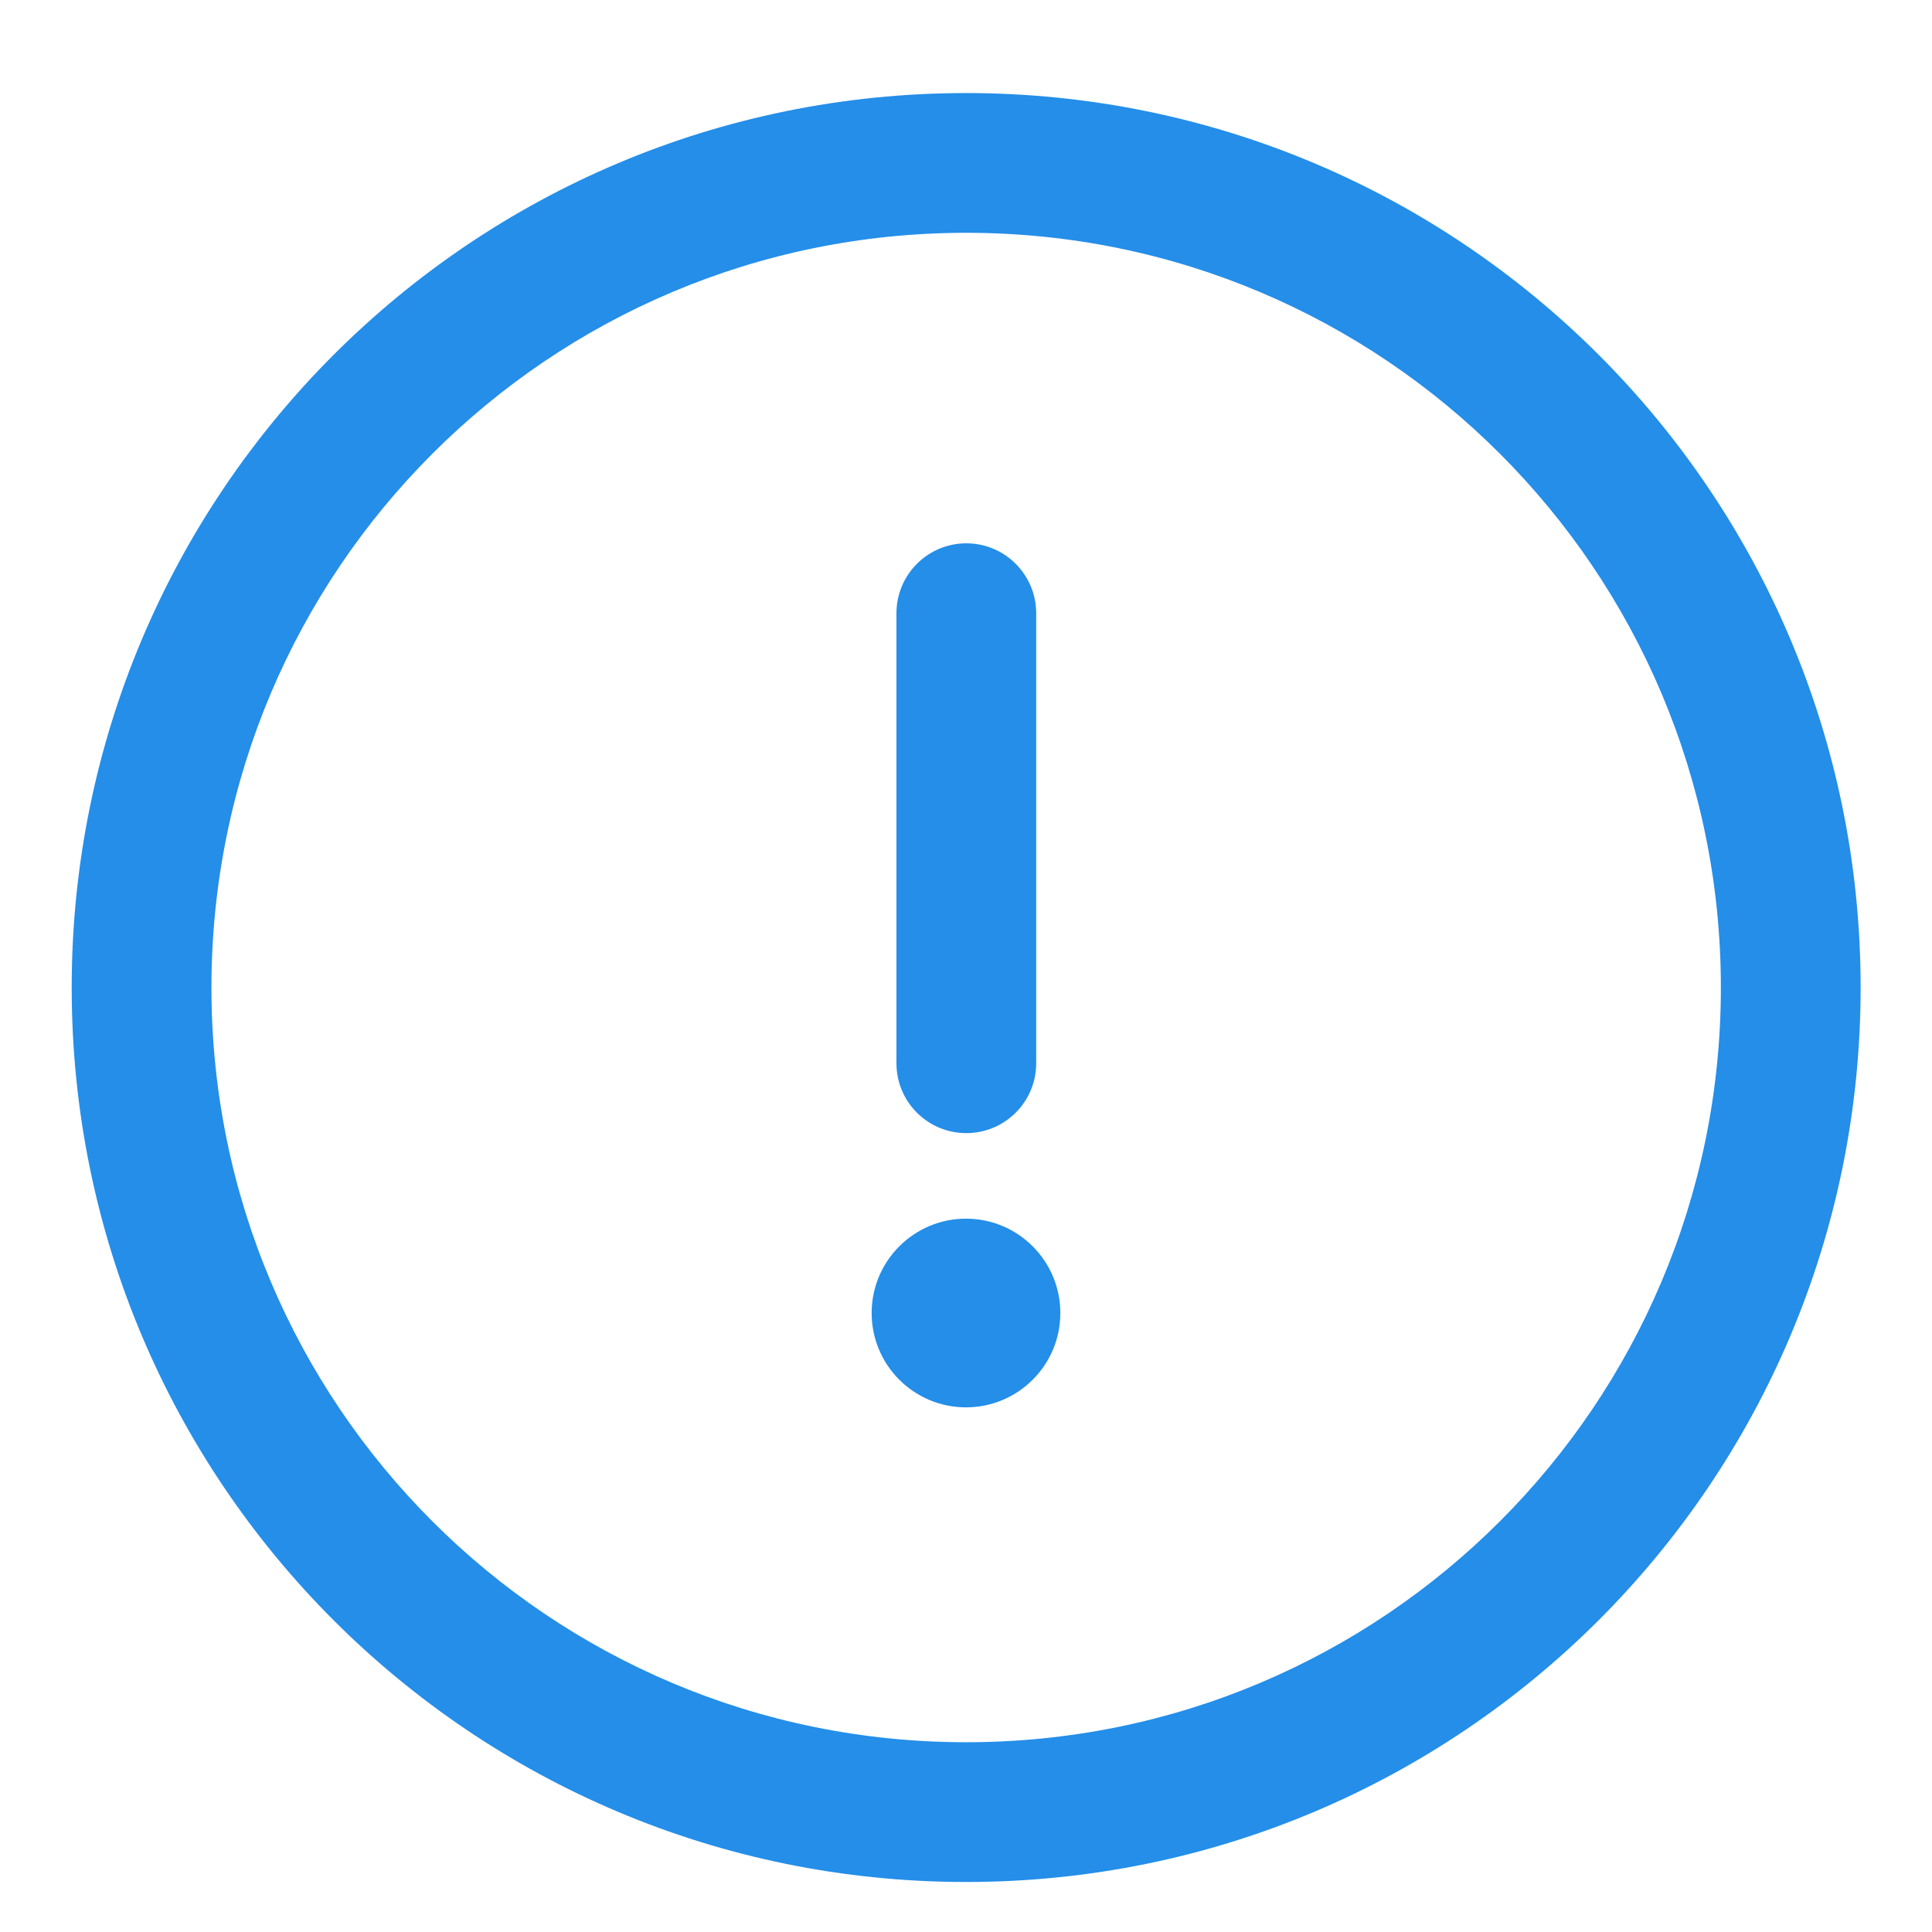
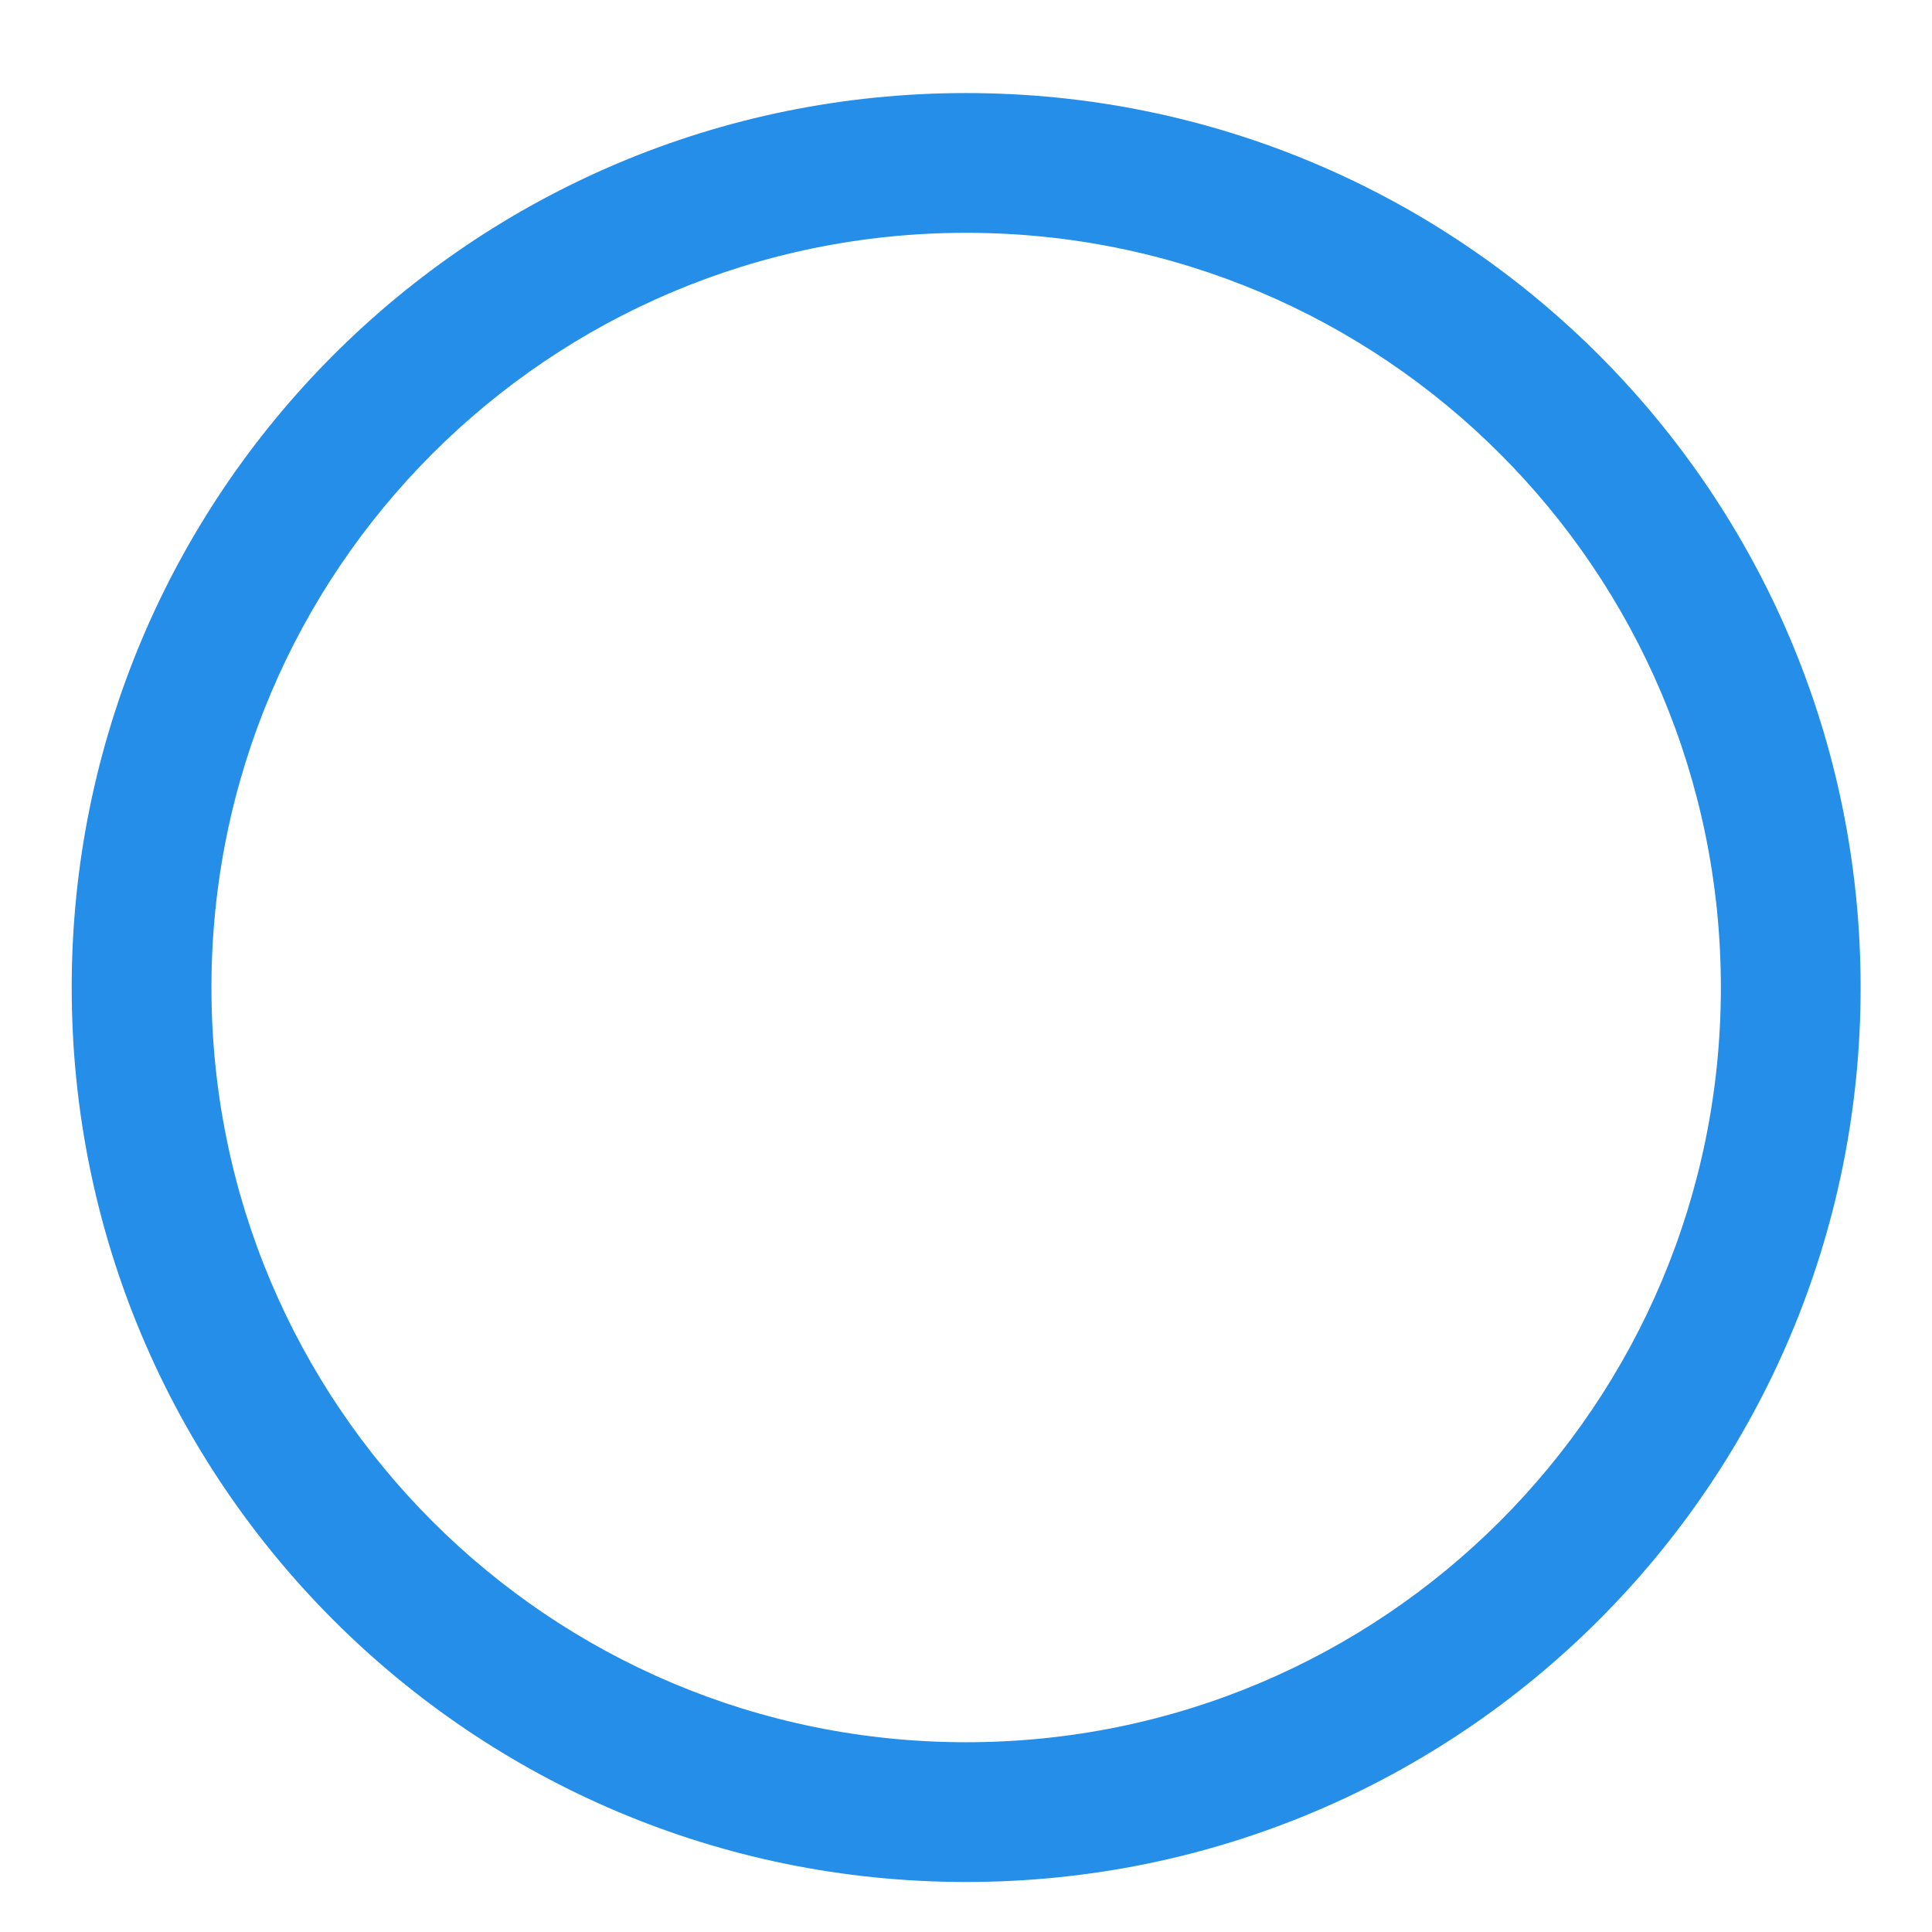
<svg xmlns="http://www.w3.org/2000/svg" width="18" height="18" viewBox="0 0 18 18" fill="none">
  <path d="M9.001 0.867C4.395 0.867 0.668 4.595 0.668 9.201C0.668 13.807 4.395 17.534 9.001 17.534C13.607 17.534 17.335 13.806 17.335 9.201C17.335 4.594 13.607 0.867 9.001 0.867ZM9.001 16.232C5.115 16.232 1.97 13.087 1.97 9.201C1.97 5.314 5.115 2.169 9.001 2.169C12.888 2.169 16.033 5.314 16.033 9.201C16.033 13.087 12.887 16.232 9.001 16.232Z" fill="#248EE9" />
-   <path d="M9.003 5.062C8.643 5.062 8.352 5.354 8.352 5.714V9.906C8.352 10.266 8.643 10.557 9.003 10.557C9.362 10.557 9.654 10.266 9.654 9.906V5.714C9.654 5.354 9.362 5.062 9.003 5.062Z" fill="#248EE9" />
-   <path d="M9 13.112C9.485 13.112 9.879 12.719 9.879 12.233C9.879 11.748 9.485 11.354 9 11.354C8.515 11.354 8.121 11.748 8.121 12.233C8.121 12.719 8.515 13.112 9 13.112Z" fill="#248EE9" />
</svg>